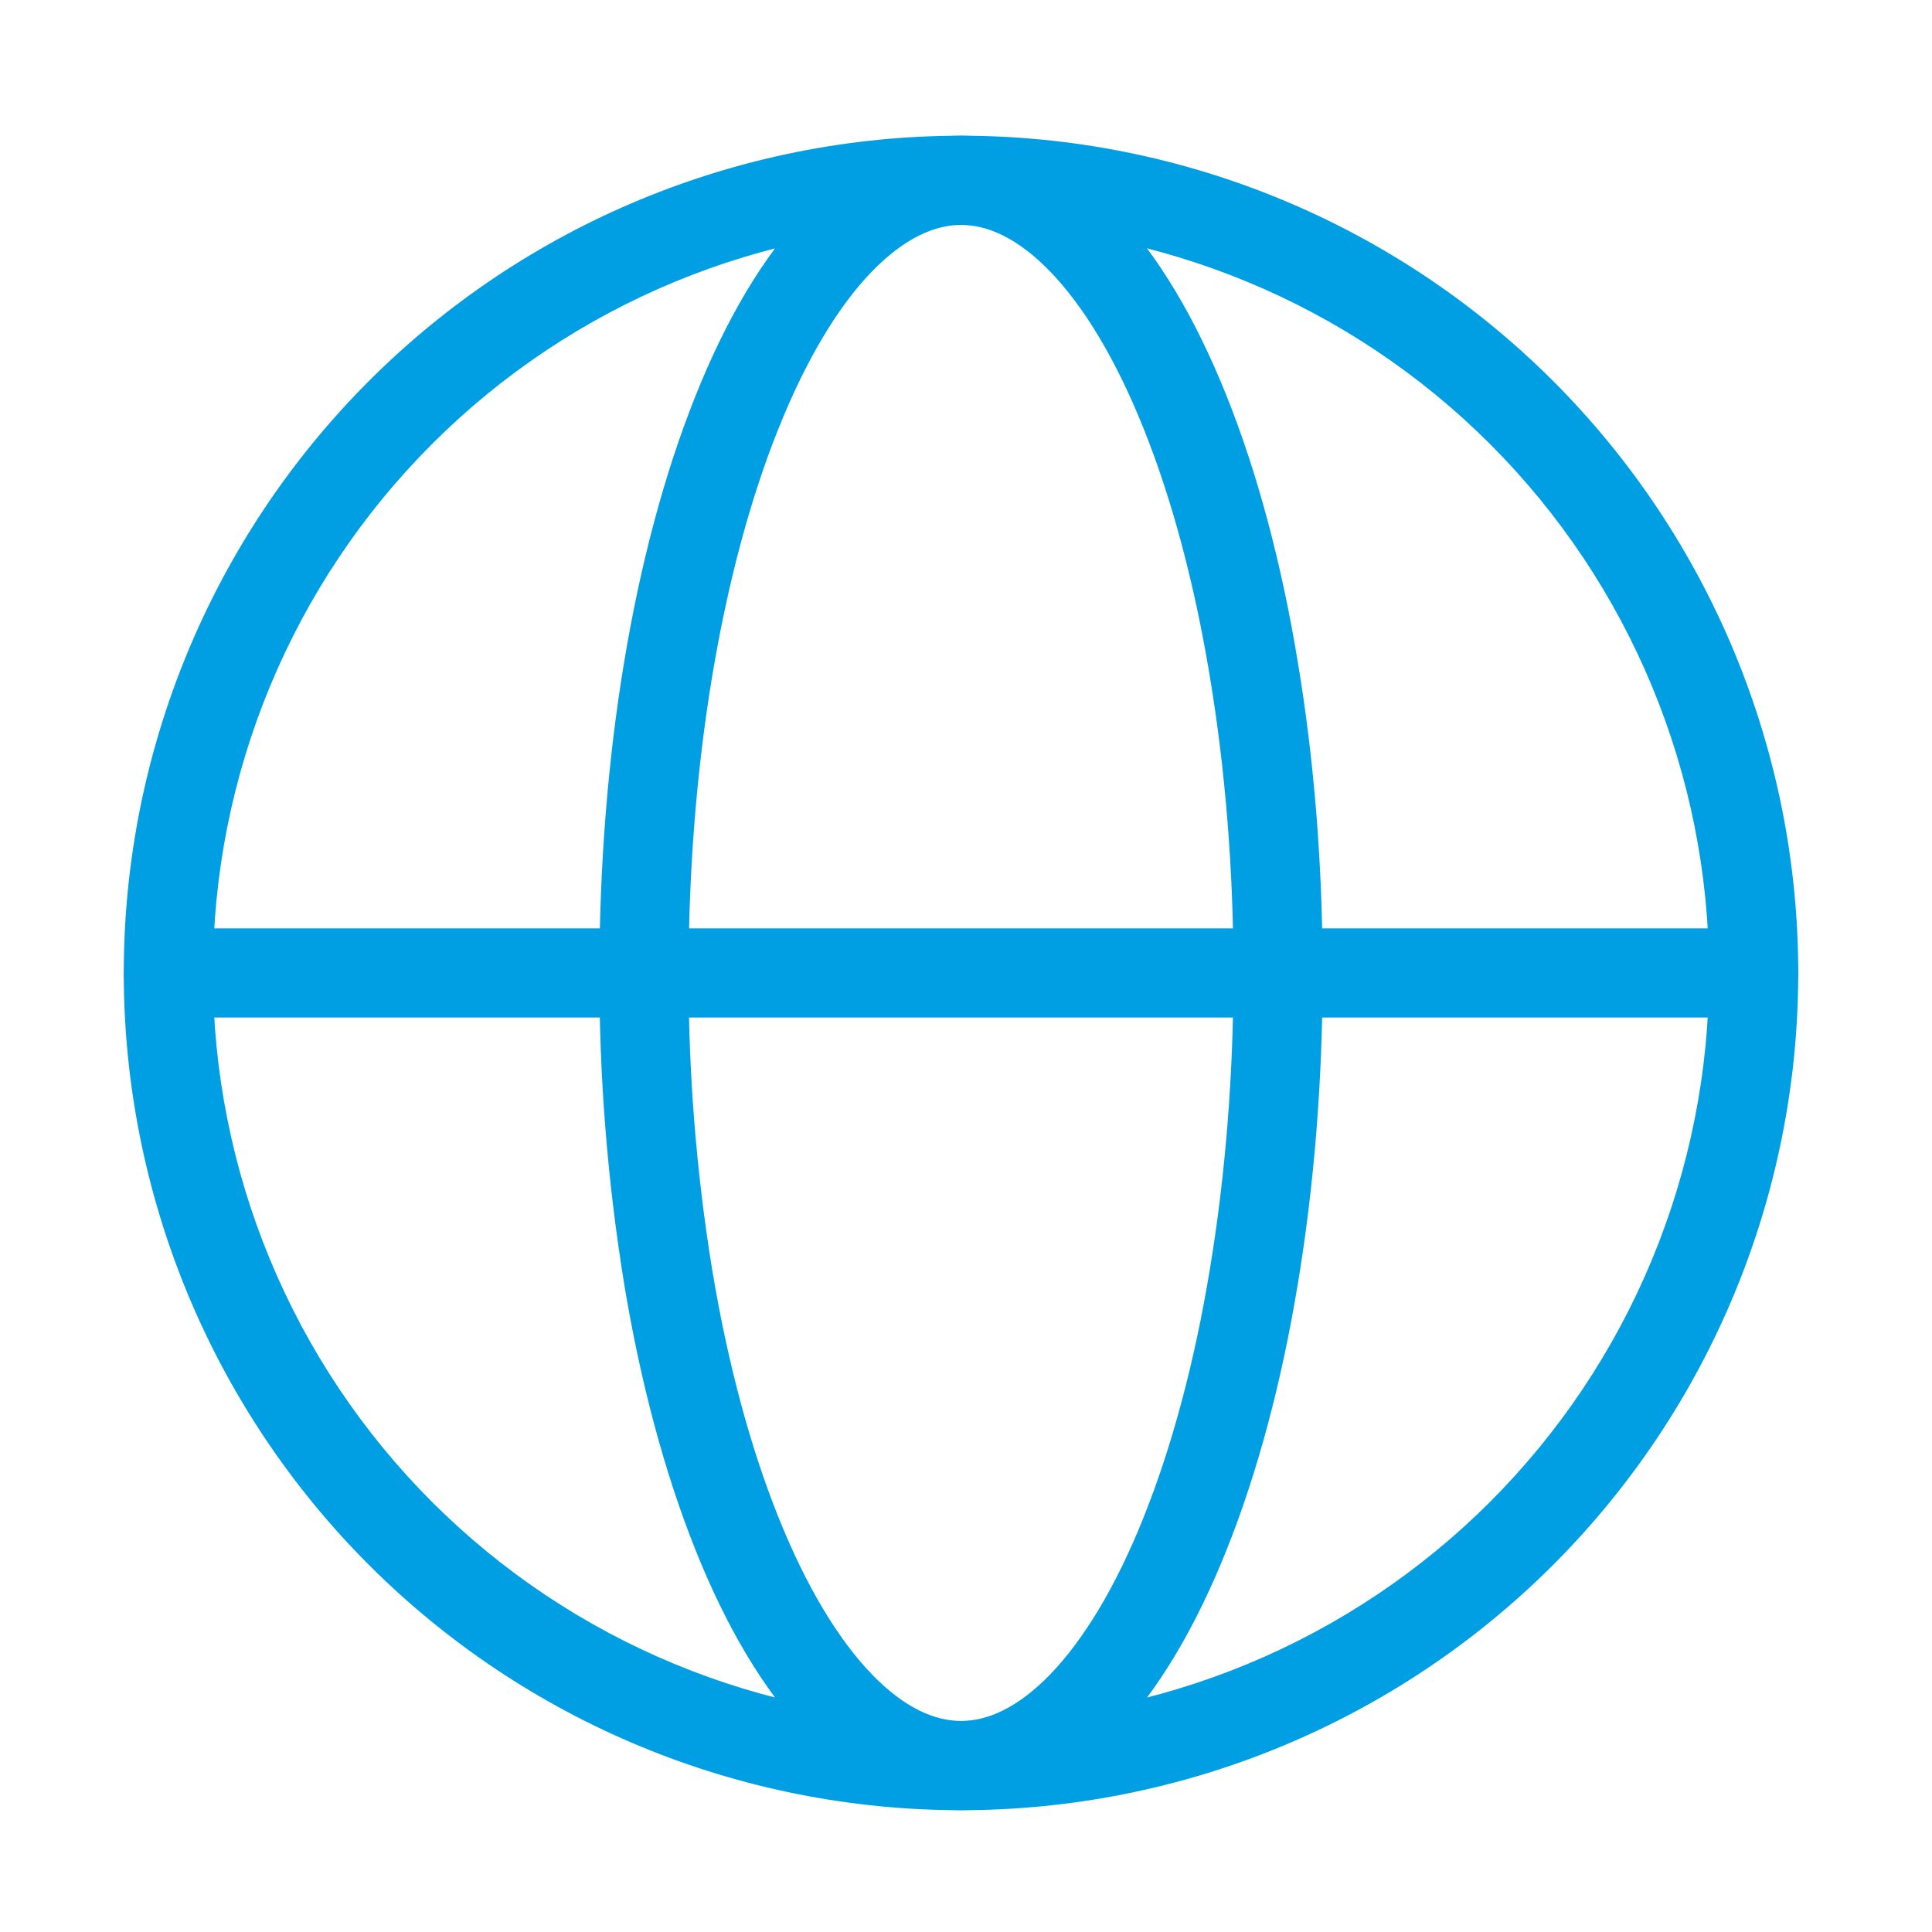
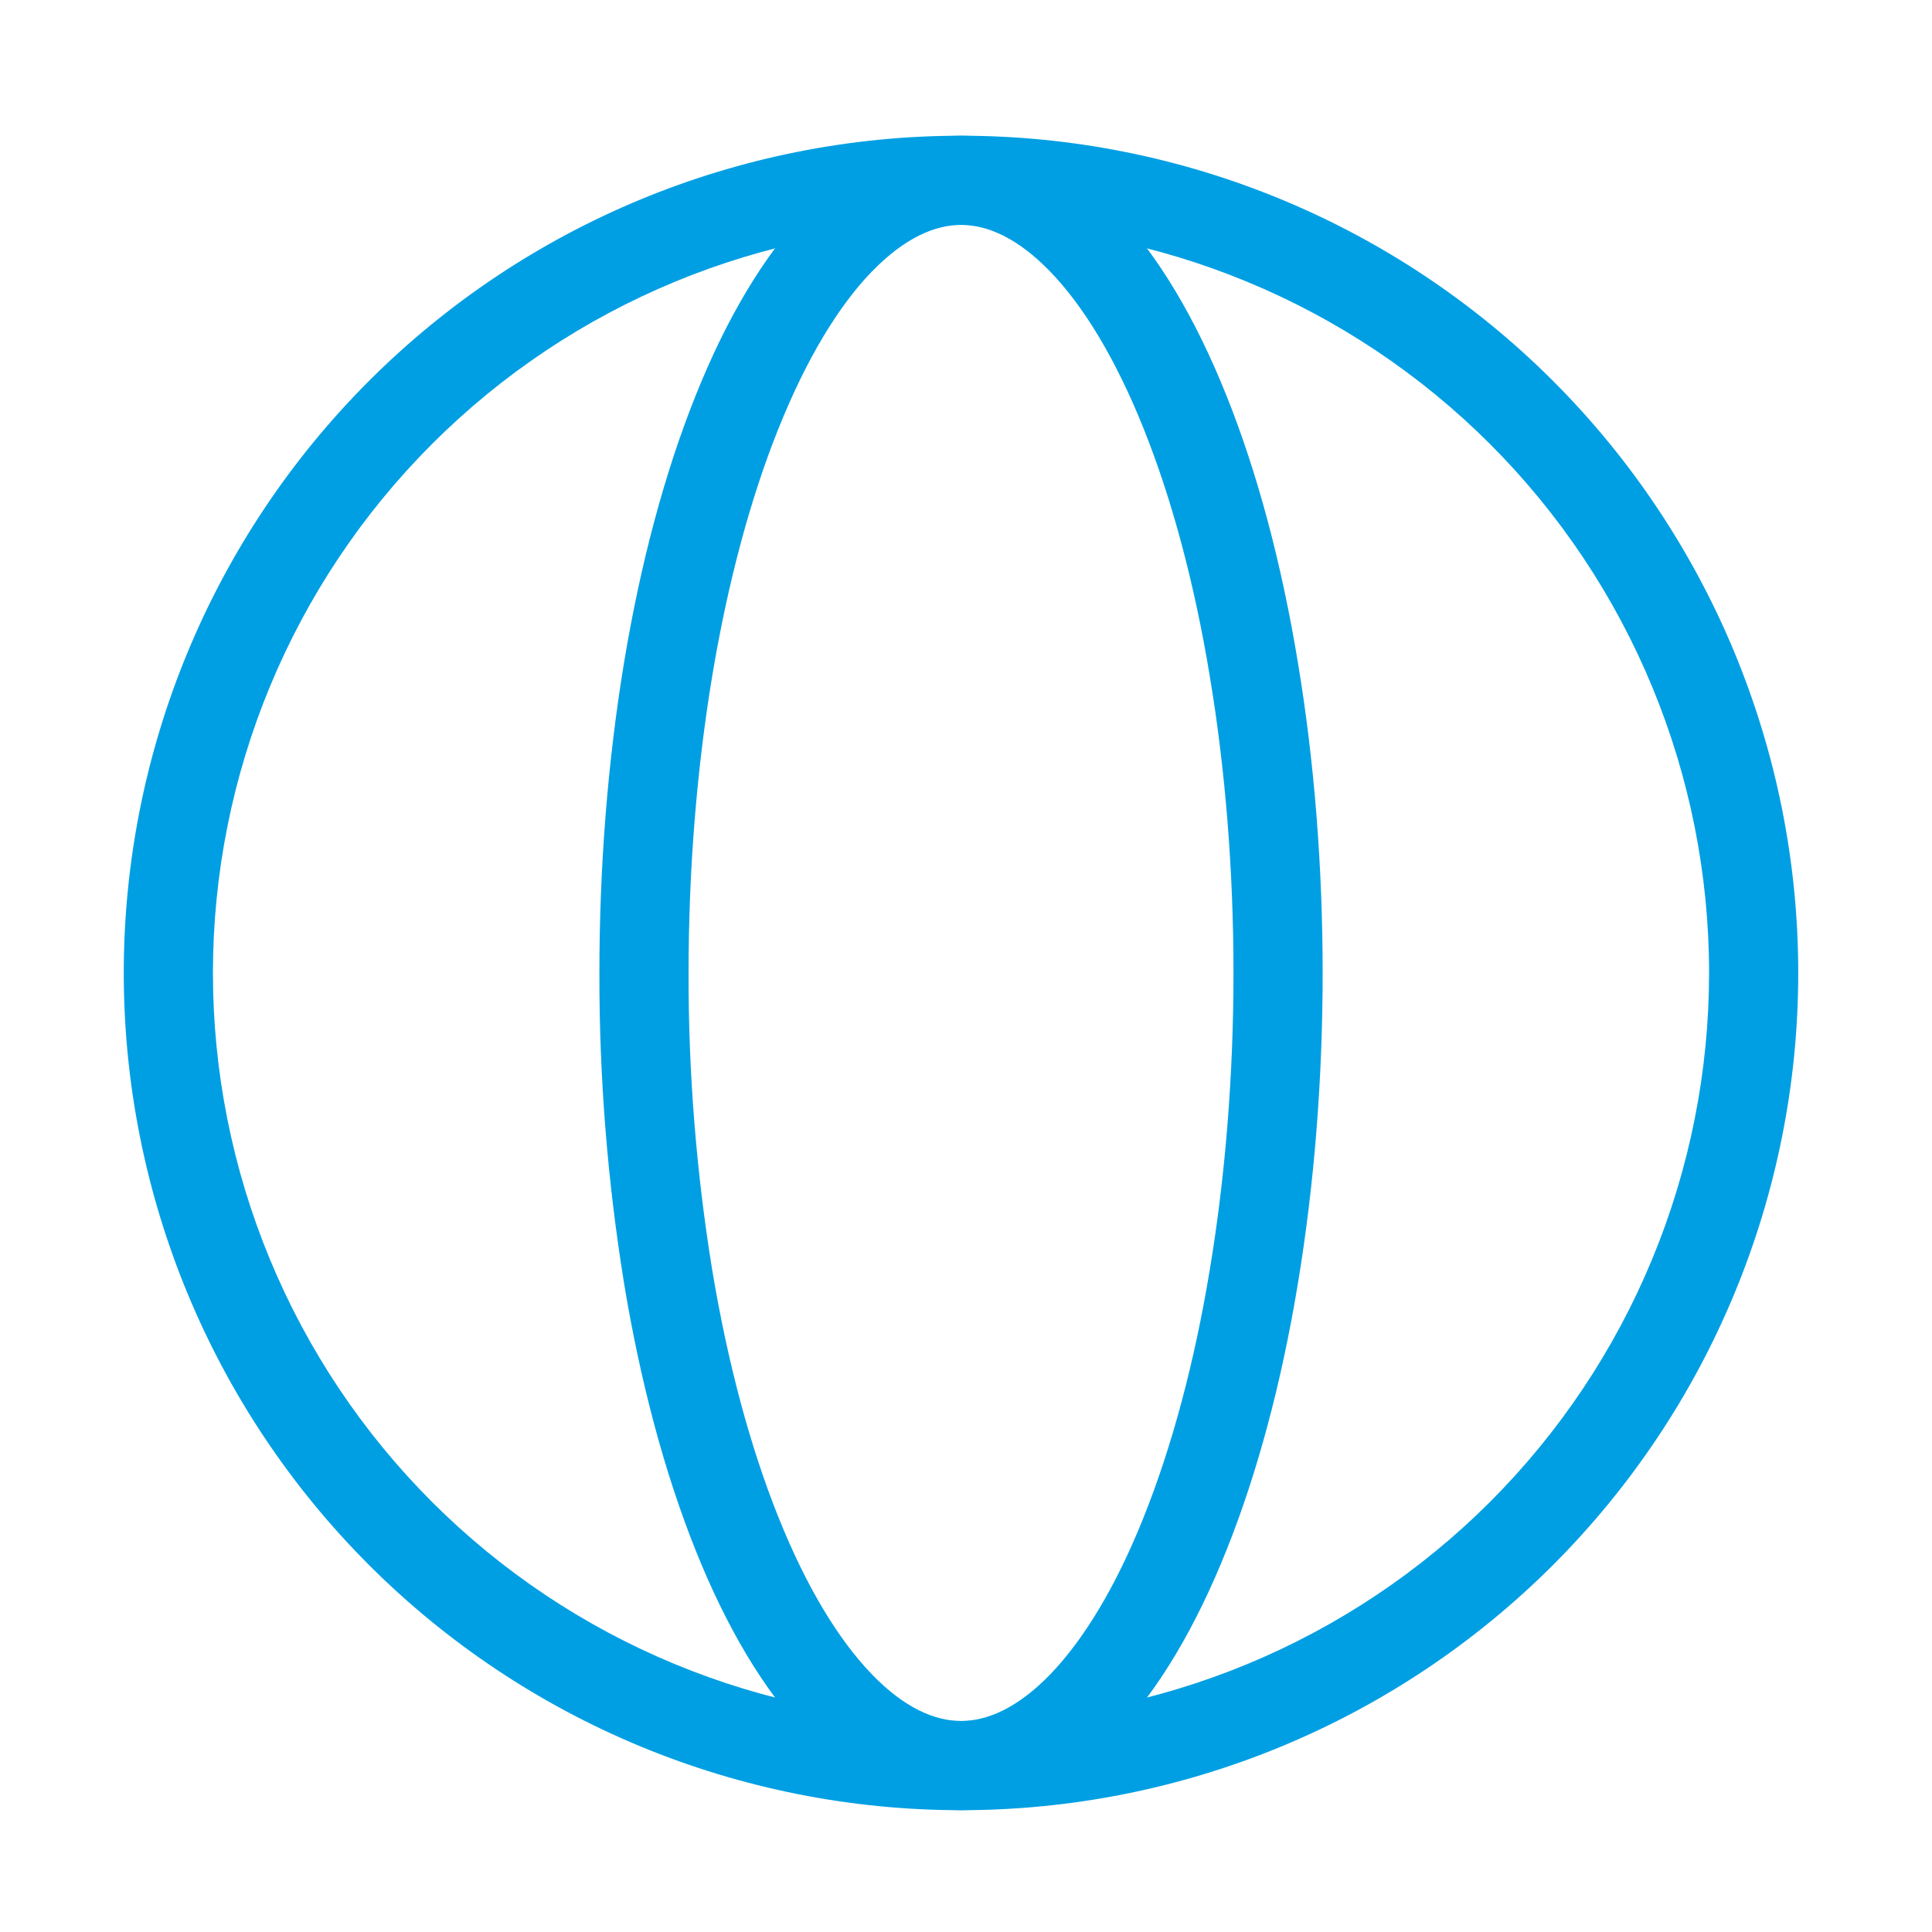
<svg xmlns="http://www.w3.org/2000/svg" width="65" height="65" viewBox="0 0 65 65" fill="none">
  <path d="M57.5 32.734C57.5 26.059 54.849 19.657 50.129 14.938C45.409 10.218 39.007 7.566 32.332 7.566C25.657 7.566 19.255 10.218 14.535 14.938C9.815 19.657 7.164 26.059 7.164 32.734C7.164 36.039 7.815 39.313 9.08 42.366C10.345 45.419 12.198 48.194 14.535 50.531C16.872 52.868 19.647 54.721 22.701 55.986C25.754 57.251 29.027 57.902 32.332 57.902C35.637 57.902 38.91 57.251 41.964 55.986C45.017 54.721 47.792 52.868 50.129 50.531C52.466 48.194 54.319 45.419 55.584 42.366C56.849 39.313 57.5 36.039 57.5 32.734ZM60.5 32.734C60.5 36.433 59.771 40.096 58.355 43.514C56.94 46.931 54.865 50.037 52.25 52.652C49.634 55.268 46.529 57.342 43.111 58.758C39.694 60.173 36.031 60.902 32.332 60.902C28.633 60.902 24.97 60.173 21.552 58.758C18.135 57.342 15.029 55.268 12.414 52.652C9.798 50.037 7.724 46.931 6.308 43.514C4.893 40.096 4.164 36.433 4.164 32.734C4.164 25.264 7.131 18.099 12.414 12.816C17.696 7.534 24.861 4.566 32.332 4.566C39.802 4.566 46.967 7.534 52.25 12.816C57.532 18.099 60.5 25.264 60.5 32.734Z" fill="#009FE3" />
-   <path d="M41.499 32.734C41.499 29.309 41.23 25.922 40.706 22.775V22.773C40.187 19.62 39.426 16.793 38.482 14.435V14.435C37.536 12.069 36.45 10.293 35.334 9.139C34.226 7.992 33.205 7.567 32.333 7.567C31.463 7.567 30.441 7.994 29.328 9.142L29.327 9.141C28.213 10.296 27.13 12.069 26.185 14.435L26.184 14.435C25.24 16.793 24.48 19.624 23.957 22.774C23.436 25.922 23.166 29.309 23.166 32.734V32.737C23.159 36.072 23.423 39.402 23.956 42.694C24.479 45.847 25.24 48.675 26.184 51.032L26.185 51.033C27.131 53.399 28.217 55.174 29.332 56.329C30.441 57.476 31.462 57.9 32.333 57.9C33.205 57.9 34.227 57.476 35.338 56.328C36.452 55.172 37.537 53.4 38.482 51.034V51.032C39.426 48.675 40.187 45.845 40.706 42.695V42.694C41.228 39.546 41.499 36.159 41.499 32.734ZM44.499 32.734C44.499 36.313 44.217 39.864 43.666 43.185C43.119 46.503 42.307 49.548 41.267 52.145C40.234 54.733 38.968 56.885 37.495 58.412L37.494 58.415C36.013 59.944 34.262 60.9 32.333 60.9C30.405 60.9 28.653 59.944 27.174 58.414C25.698 56.886 24.432 54.73 23.399 52.147V52.145C22.359 49.548 21.547 46.505 20.997 43.185L20.997 43.18C20.436 39.725 20.159 36.23 20.166 32.73C20.167 29.154 20.447 25.604 20.997 22.283C21.547 18.965 22.359 15.919 23.399 13.321C24.432 10.734 25.698 8.583 27.17 7.056L27.174 7.053C28.653 5.528 30.404 4.567 32.333 4.567C34.262 4.567 36.013 5.525 37.492 7.055C38.968 8.582 40.234 10.737 41.267 13.32C42.307 15.917 43.118 18.961 43.665 22.282C44.219 25.604 44.499 29.157 44.499 32.734Z" fill="#009FE3" />
-   <path d="M58.999 31.234C59.828 31.234 60.499 31.906 60.499 32.734C60.499 33.563 59.828 34.234 58.999 34.234H5.667C4.838 34.234 4.167 33.563 4.167 32.734C4.167 31.906 4.838 31.234 5.667 31.234H58.999Z" fill="#009FE3" />
+   <path d="M41.499 32.734C41.499 29.309 41.23 25.922 40.706 22.775V22.773C40.187 19.62 39.426 16.793 38.482 14.435C37.536 12.069 36.45 10.293 35.334 9.139C34.226 7.992 33.205 7.567 32.333 7.567C31.463 7.567 30.441 7.994 29.328 9.142L29.327 9.141C28.213 10.296 27.13 12.069 26.185 14.435L26.184 14.435C25.24 16.793 24.48 19.624 23.957 22.774C23.436 25.922 23.166 29.309 23.166 32.734V32.737C23.159 36.072 23.423 39.402 23.956 42.694C24.479 45.847 25.24 48.675 26.184 51.032L26.185 51.033C27.131 53.399 28.217 55.174 29.332 56.329C30.441 57.476 31.462 57.9 32.333 57.9C33.205 57.9 34.227 57.476 35.338 56.328C36.452 55.172 37.537 53.4 38.482 51.034V51.032C39.426 48.675 40.187 45.845 40.706 42.695V42.694C41.228 39.546 41.499 36.159 41.499 32.734ZM44.499 32.734C44.499 36.313 44.217 39.864 43.666 43.185C43.119 46.503 42.307 49.548 41.267 52.145C40.234 54.733 38.968 56.885 37.495 58.412L37.494 58.415C36.013 59.944 34.262 60.9 32.333 60.9C30.405 60.9 28.653 59.944 27.174 58.414C25.698 56.886 24.432 54.73 23.399 52.147V52.145C22.359 49.548 21.547 46.505 20.997 43.185L20.997 43.18C20.436 39.725 20.159 36.23 20.166 32.73C20.167 29.154 20.447 25.604 20.997 22.283C21.547 18.965 22.359 15.919 23.399 13.321C24.432 10.734 25.698 8.583 27.17 7.056L27.174 7.053C28.653 5.528 30.404 4.567 32.333 4.567C34.262 4.567 36.013 5.525 37.492 7.055C38.968 8.582 40.234 10.737 41.267 13.32C42.307 15.917 43.118 18.961 43.665 22.282C44.219 25.604 44.499 29.157 44.499 32.734Z" fill="#009FE3" />
</svg>